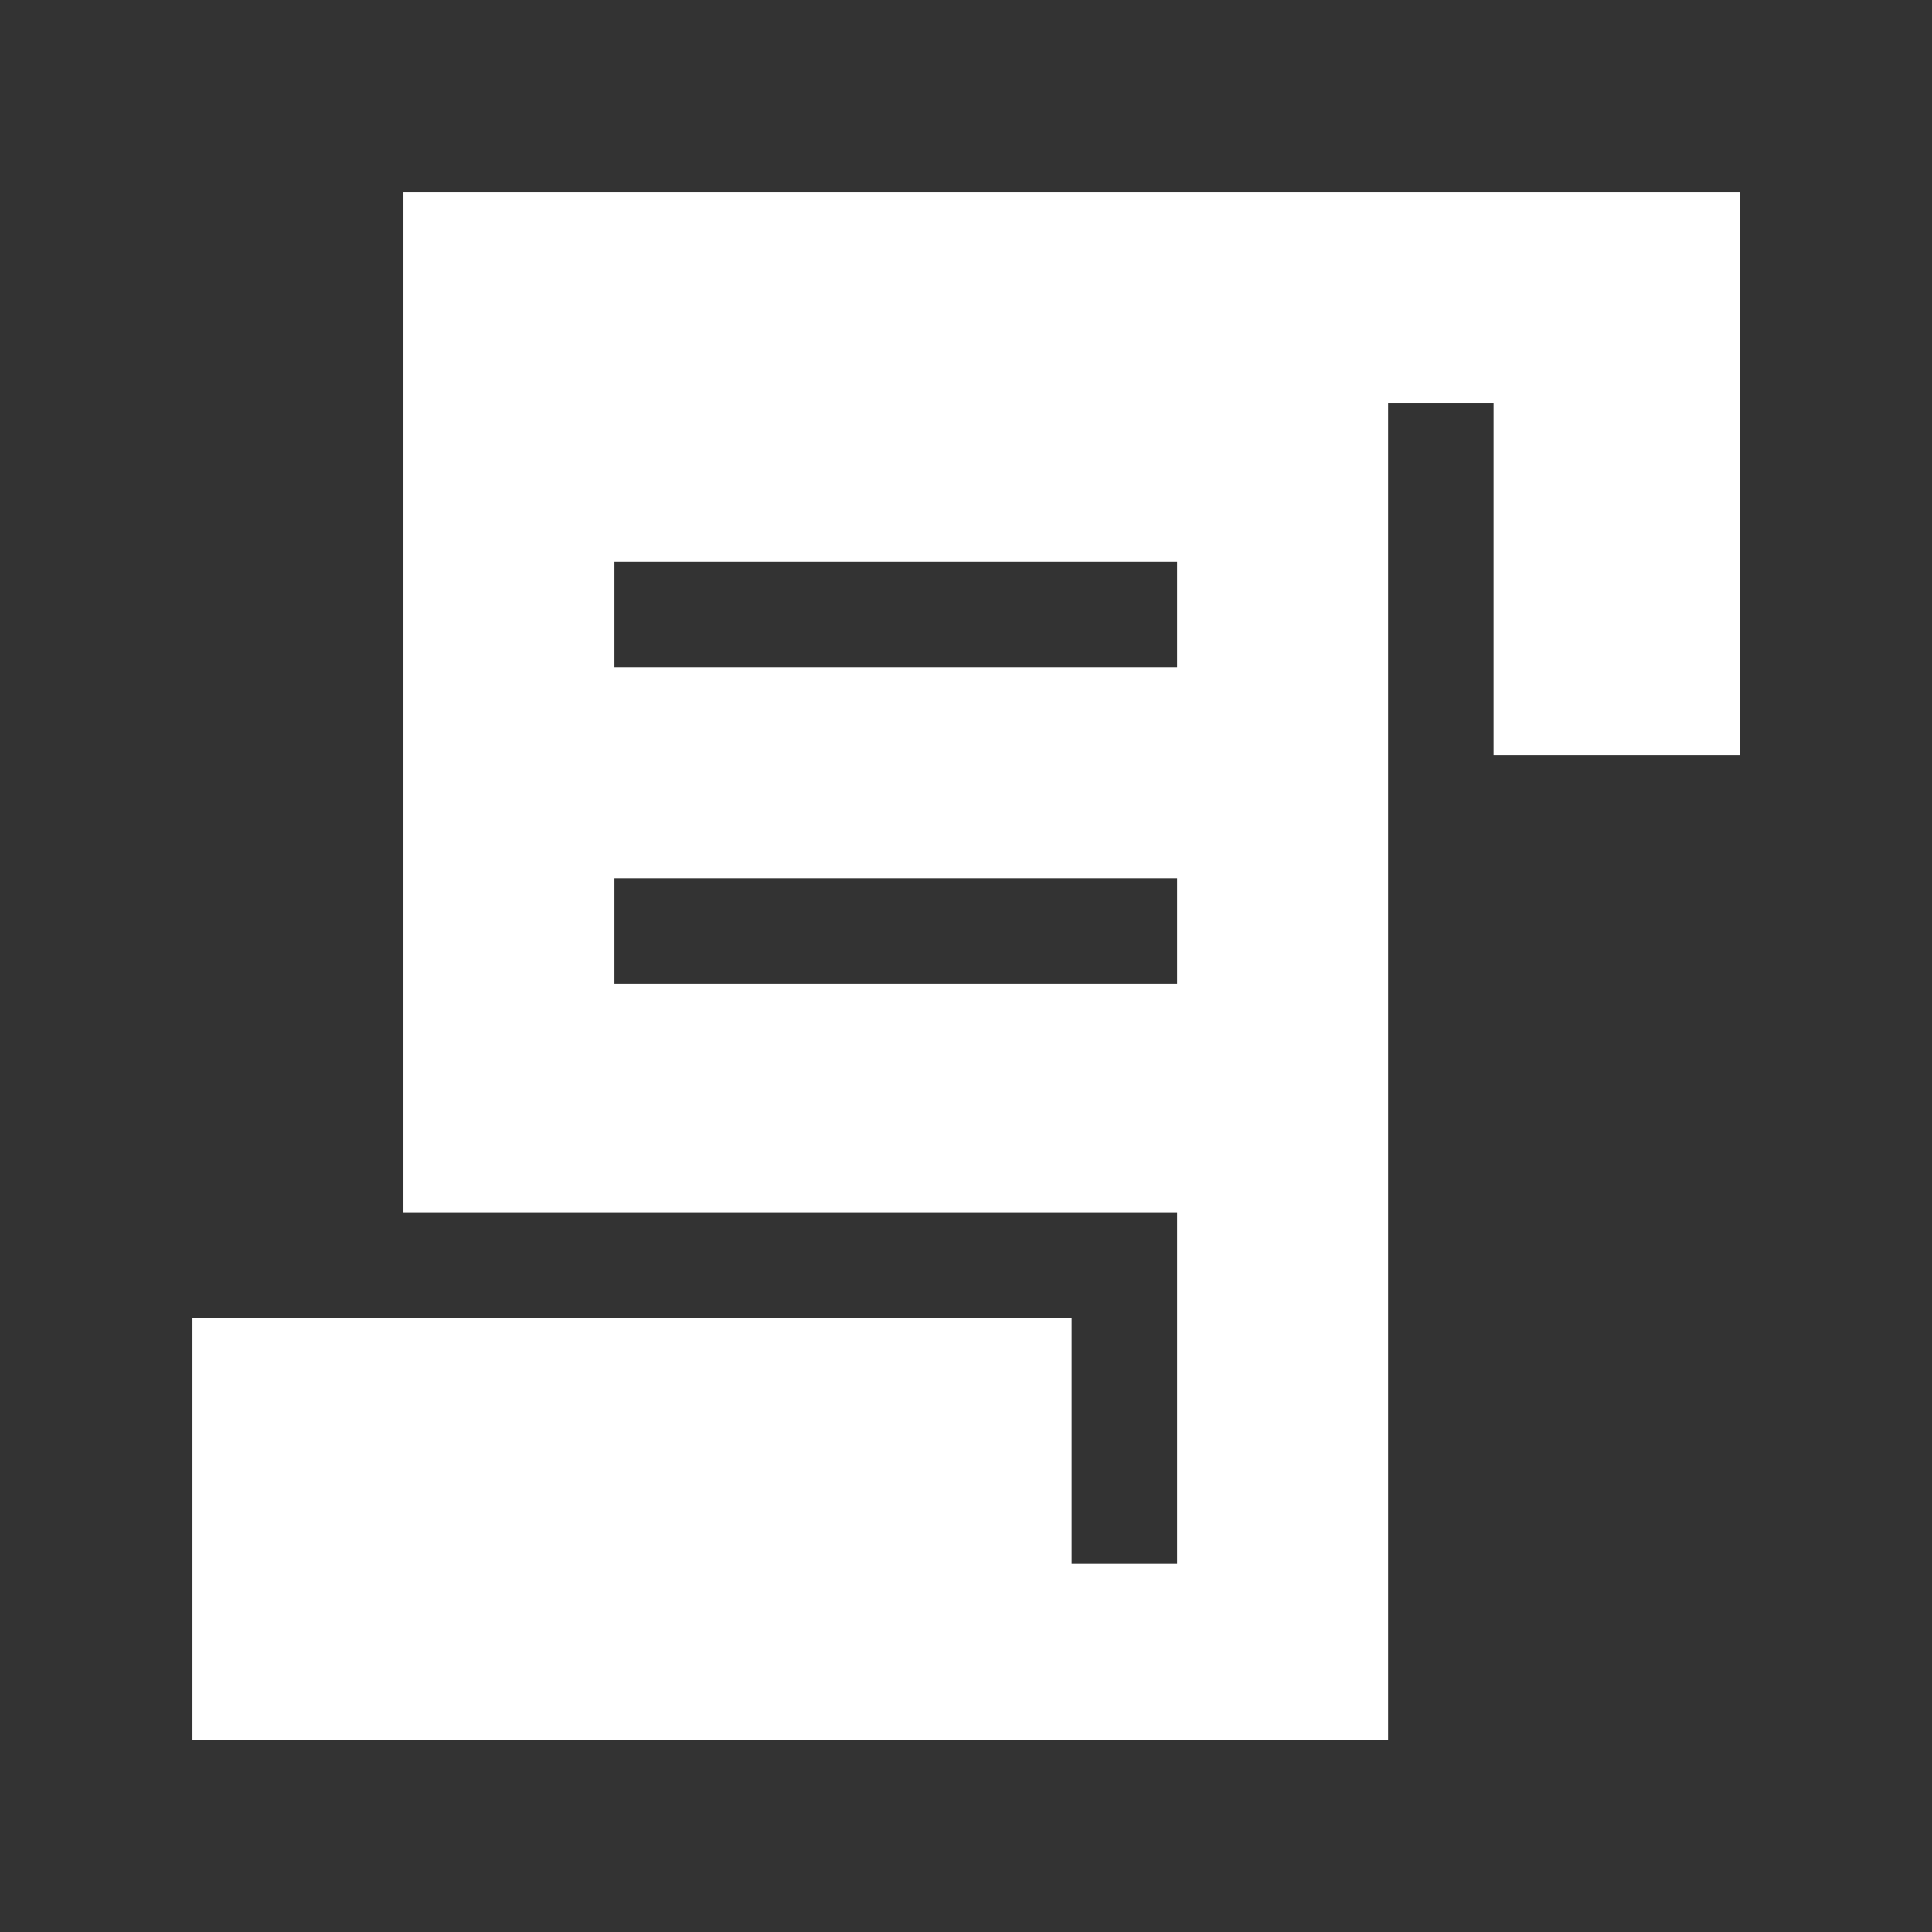
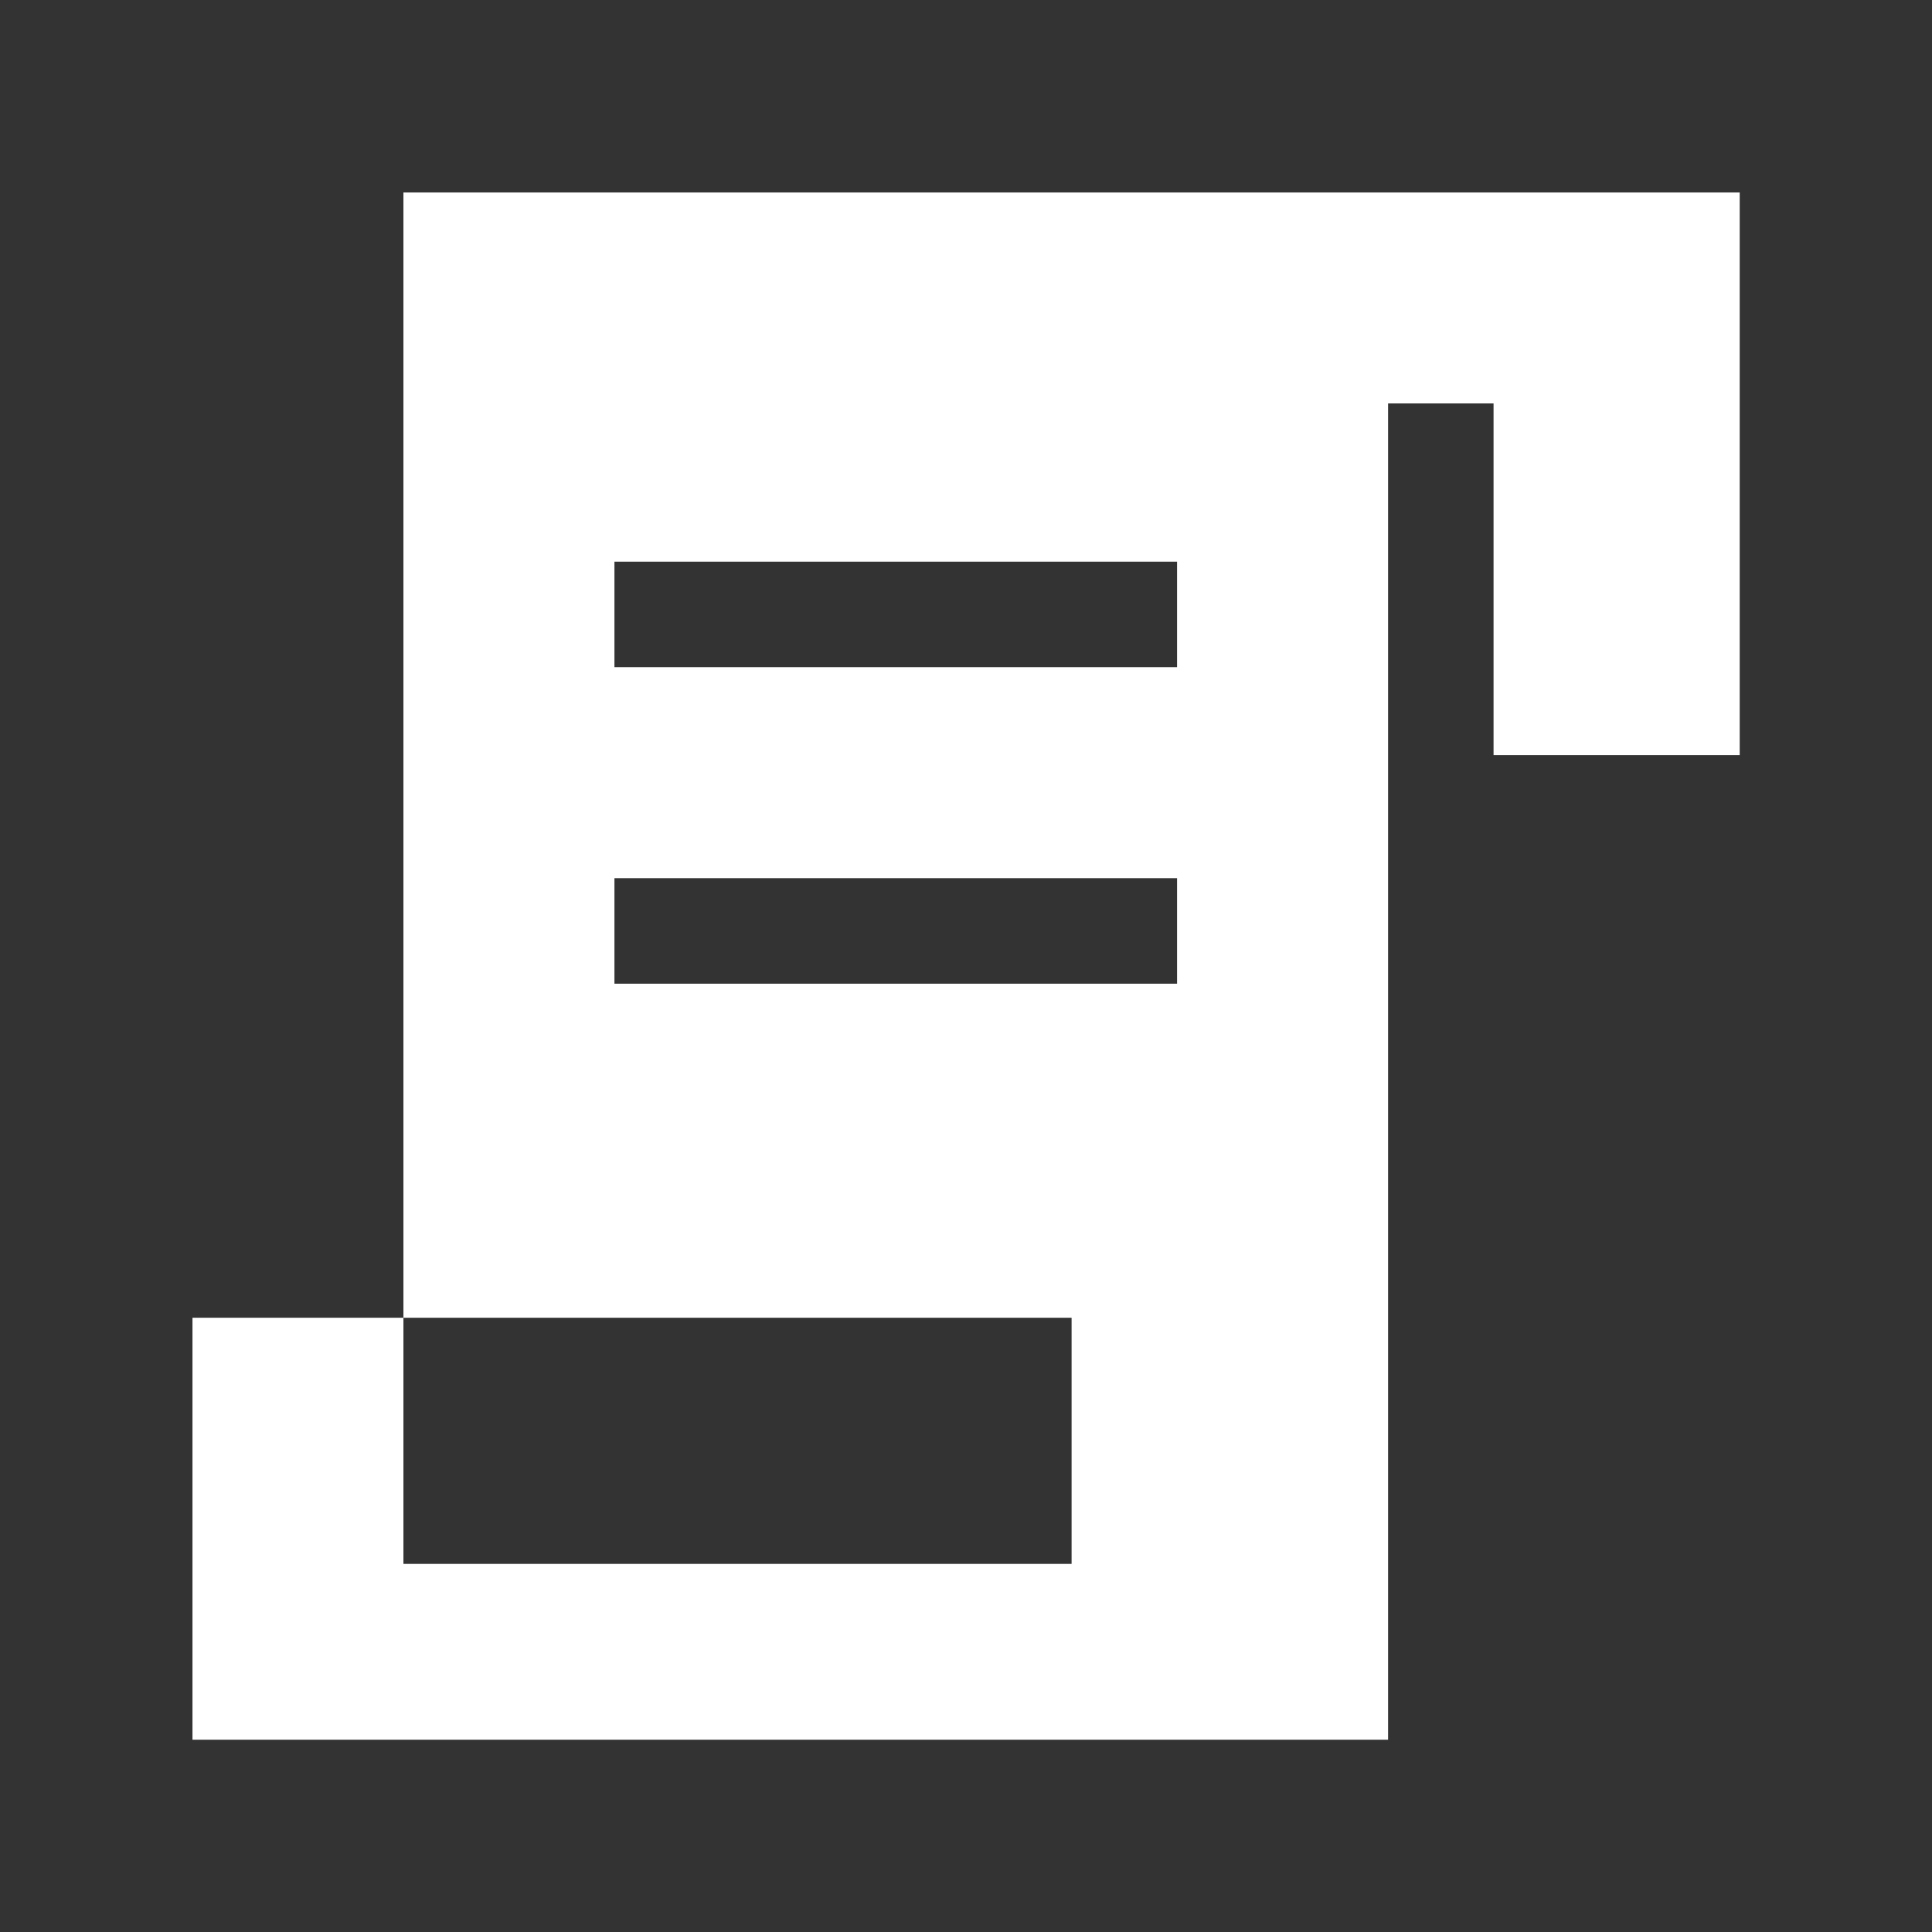
<svg xmlns="http://www.w3.org/2000/svg" width="32" height="32" viewBox="0 0 32 32" fill="none">
  <rect x="0" y="0" width="32" height="32" fill="#333333" stroke="none" />
  <g id="Script-1--Streamline-Sharp">
    <g id="script-1--language-programming-code">
-       <path id="Union" fill-rule="evenodd" clip-rule="evenodd" d="M22.991 3.188H6.682V20.078H19.496V25.903H17.749V21.826H3.188V28.815H22.991V6.682H24.738V12.507H28.815V3.188H22.991ZM10.177 11.05H19.496V9.303H10.177V11.05ZM19.496 16.293H10.177V14.545H19.496V16.293Z" fill="white" />
+       <path id="Union" fill-rule="evenodd" clip-rule="evenodd" d="M22.991 3.188H6.682V20.078V25.903H17.749V21.826H3.188V28.815H22.991V6.682H24.738V12.507H28.815V3.188H22.991ZM10.177 11.05H19.496V9.303H10.177V11.05ZM19.496 16.293H10.177V14.545H19.496V16.293Z" fill="white" />
    </g>
  </g>
</svg>